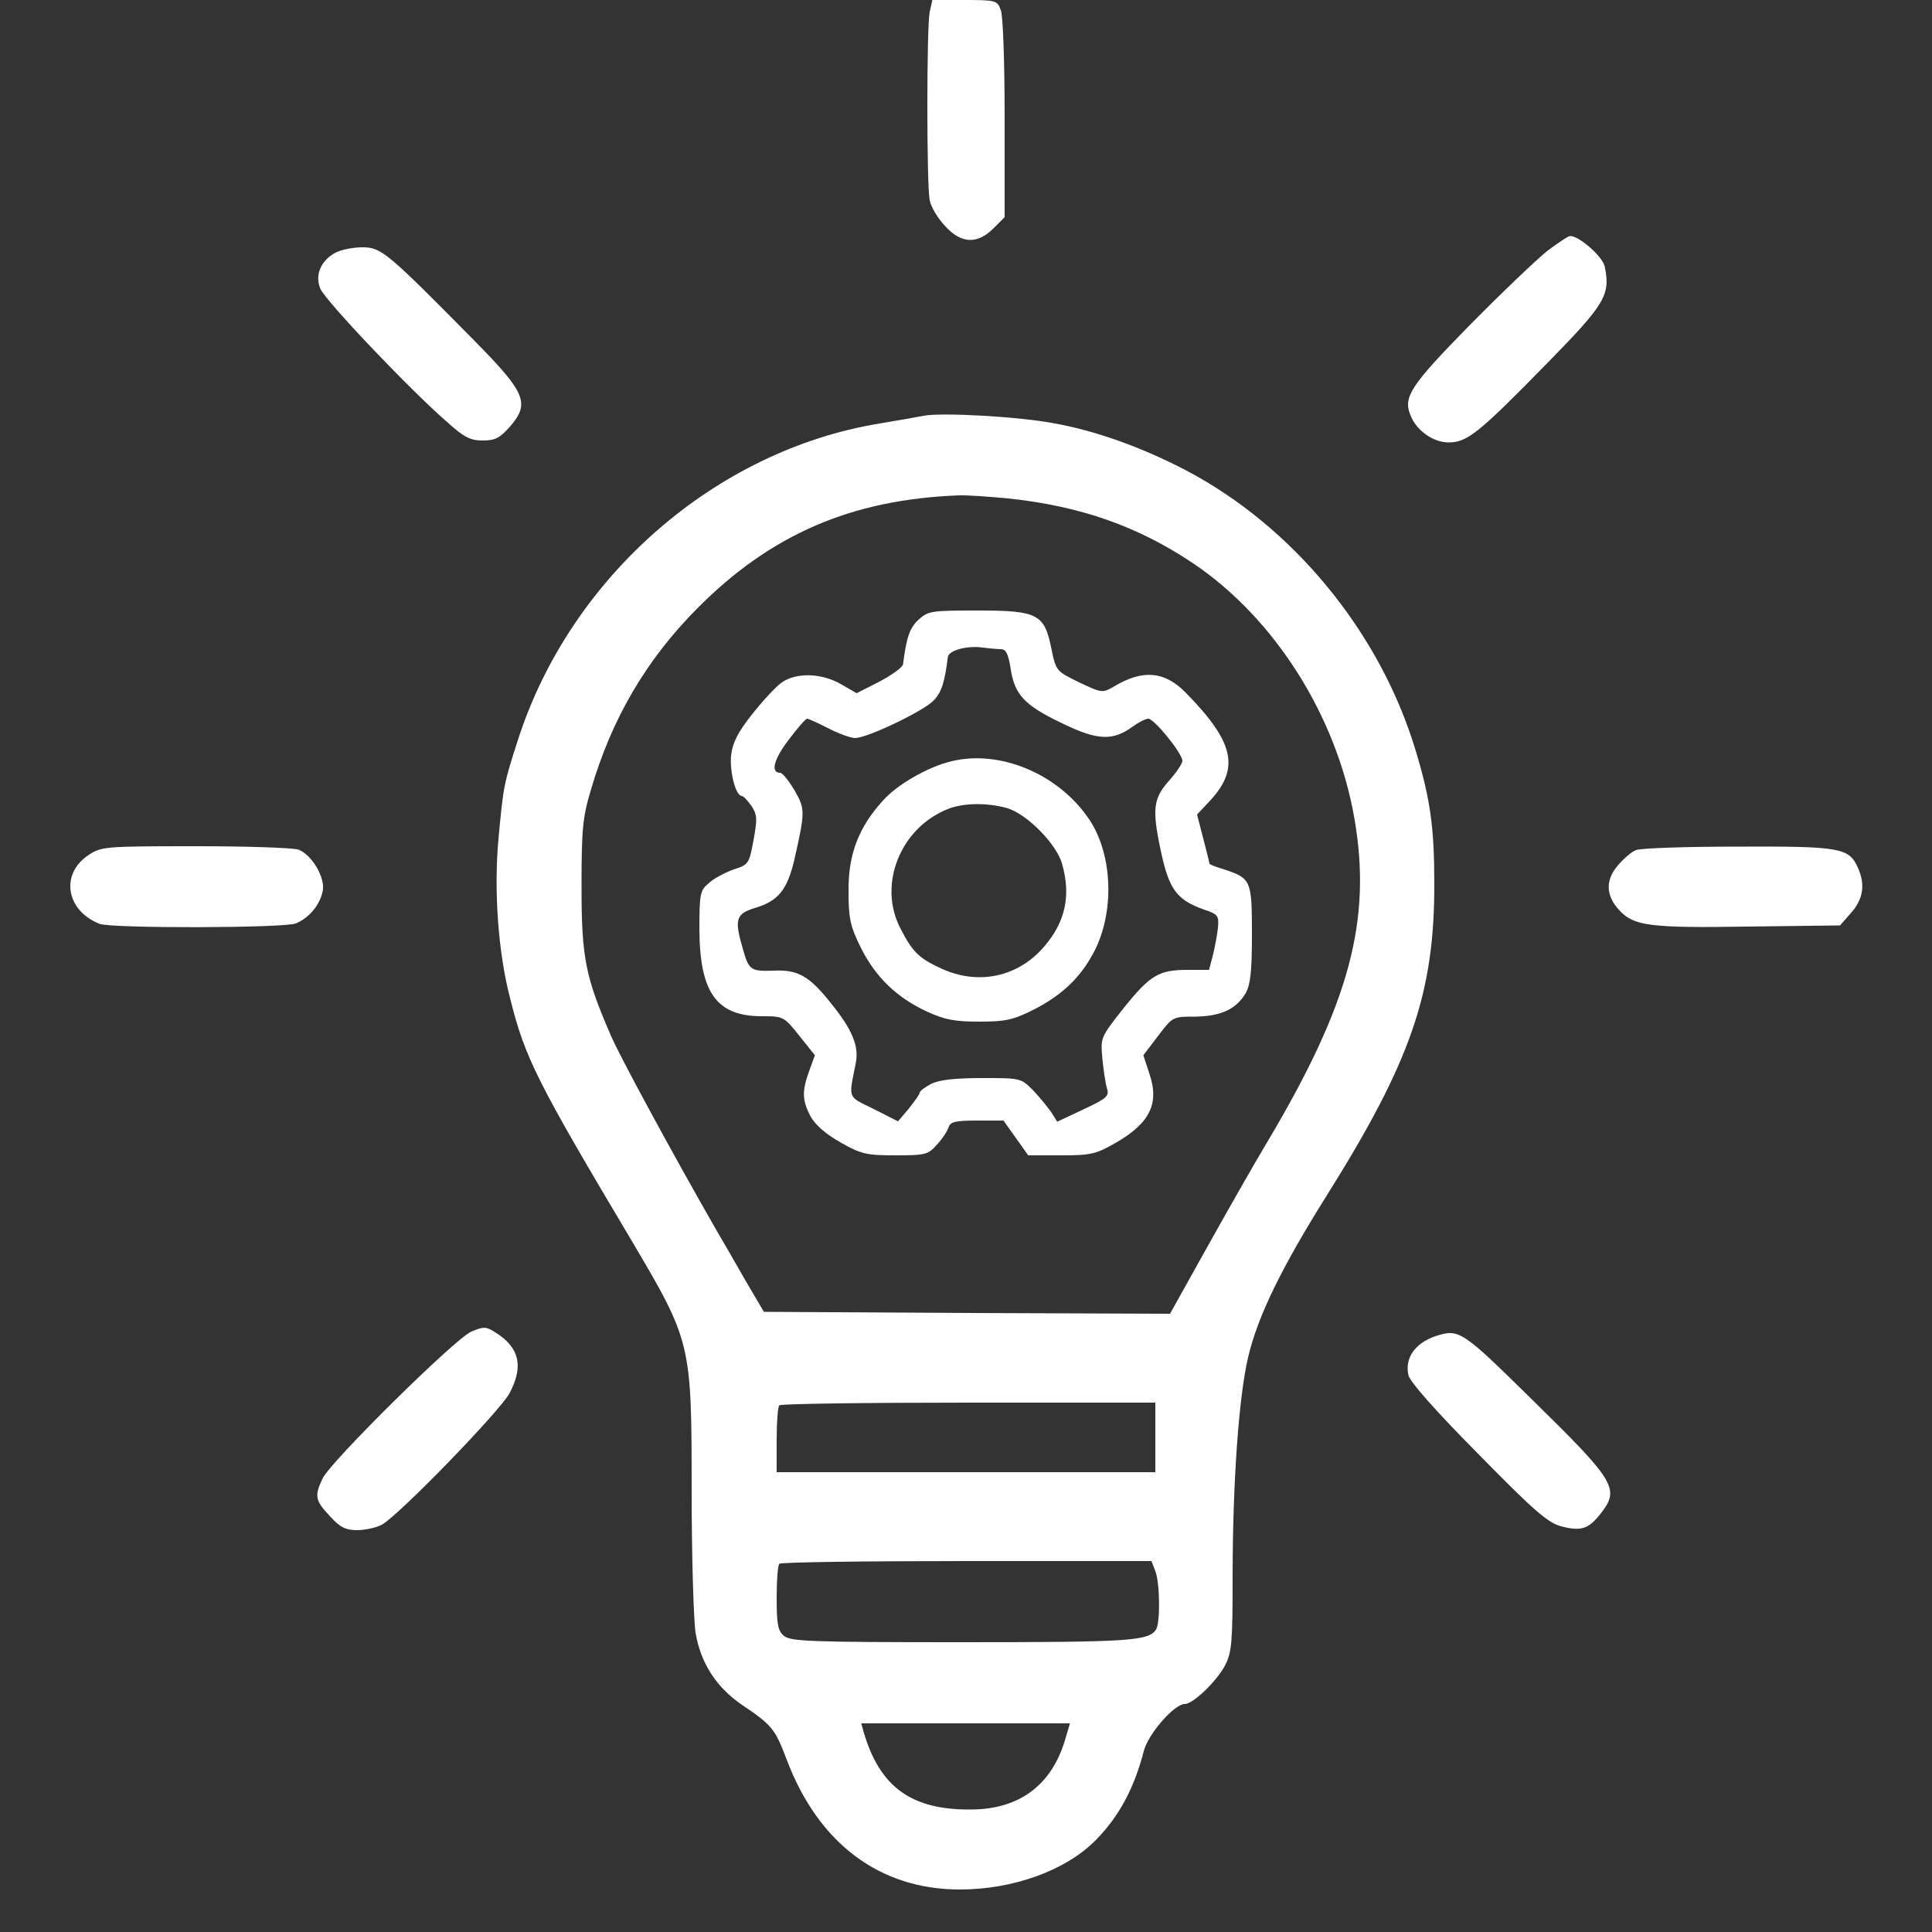
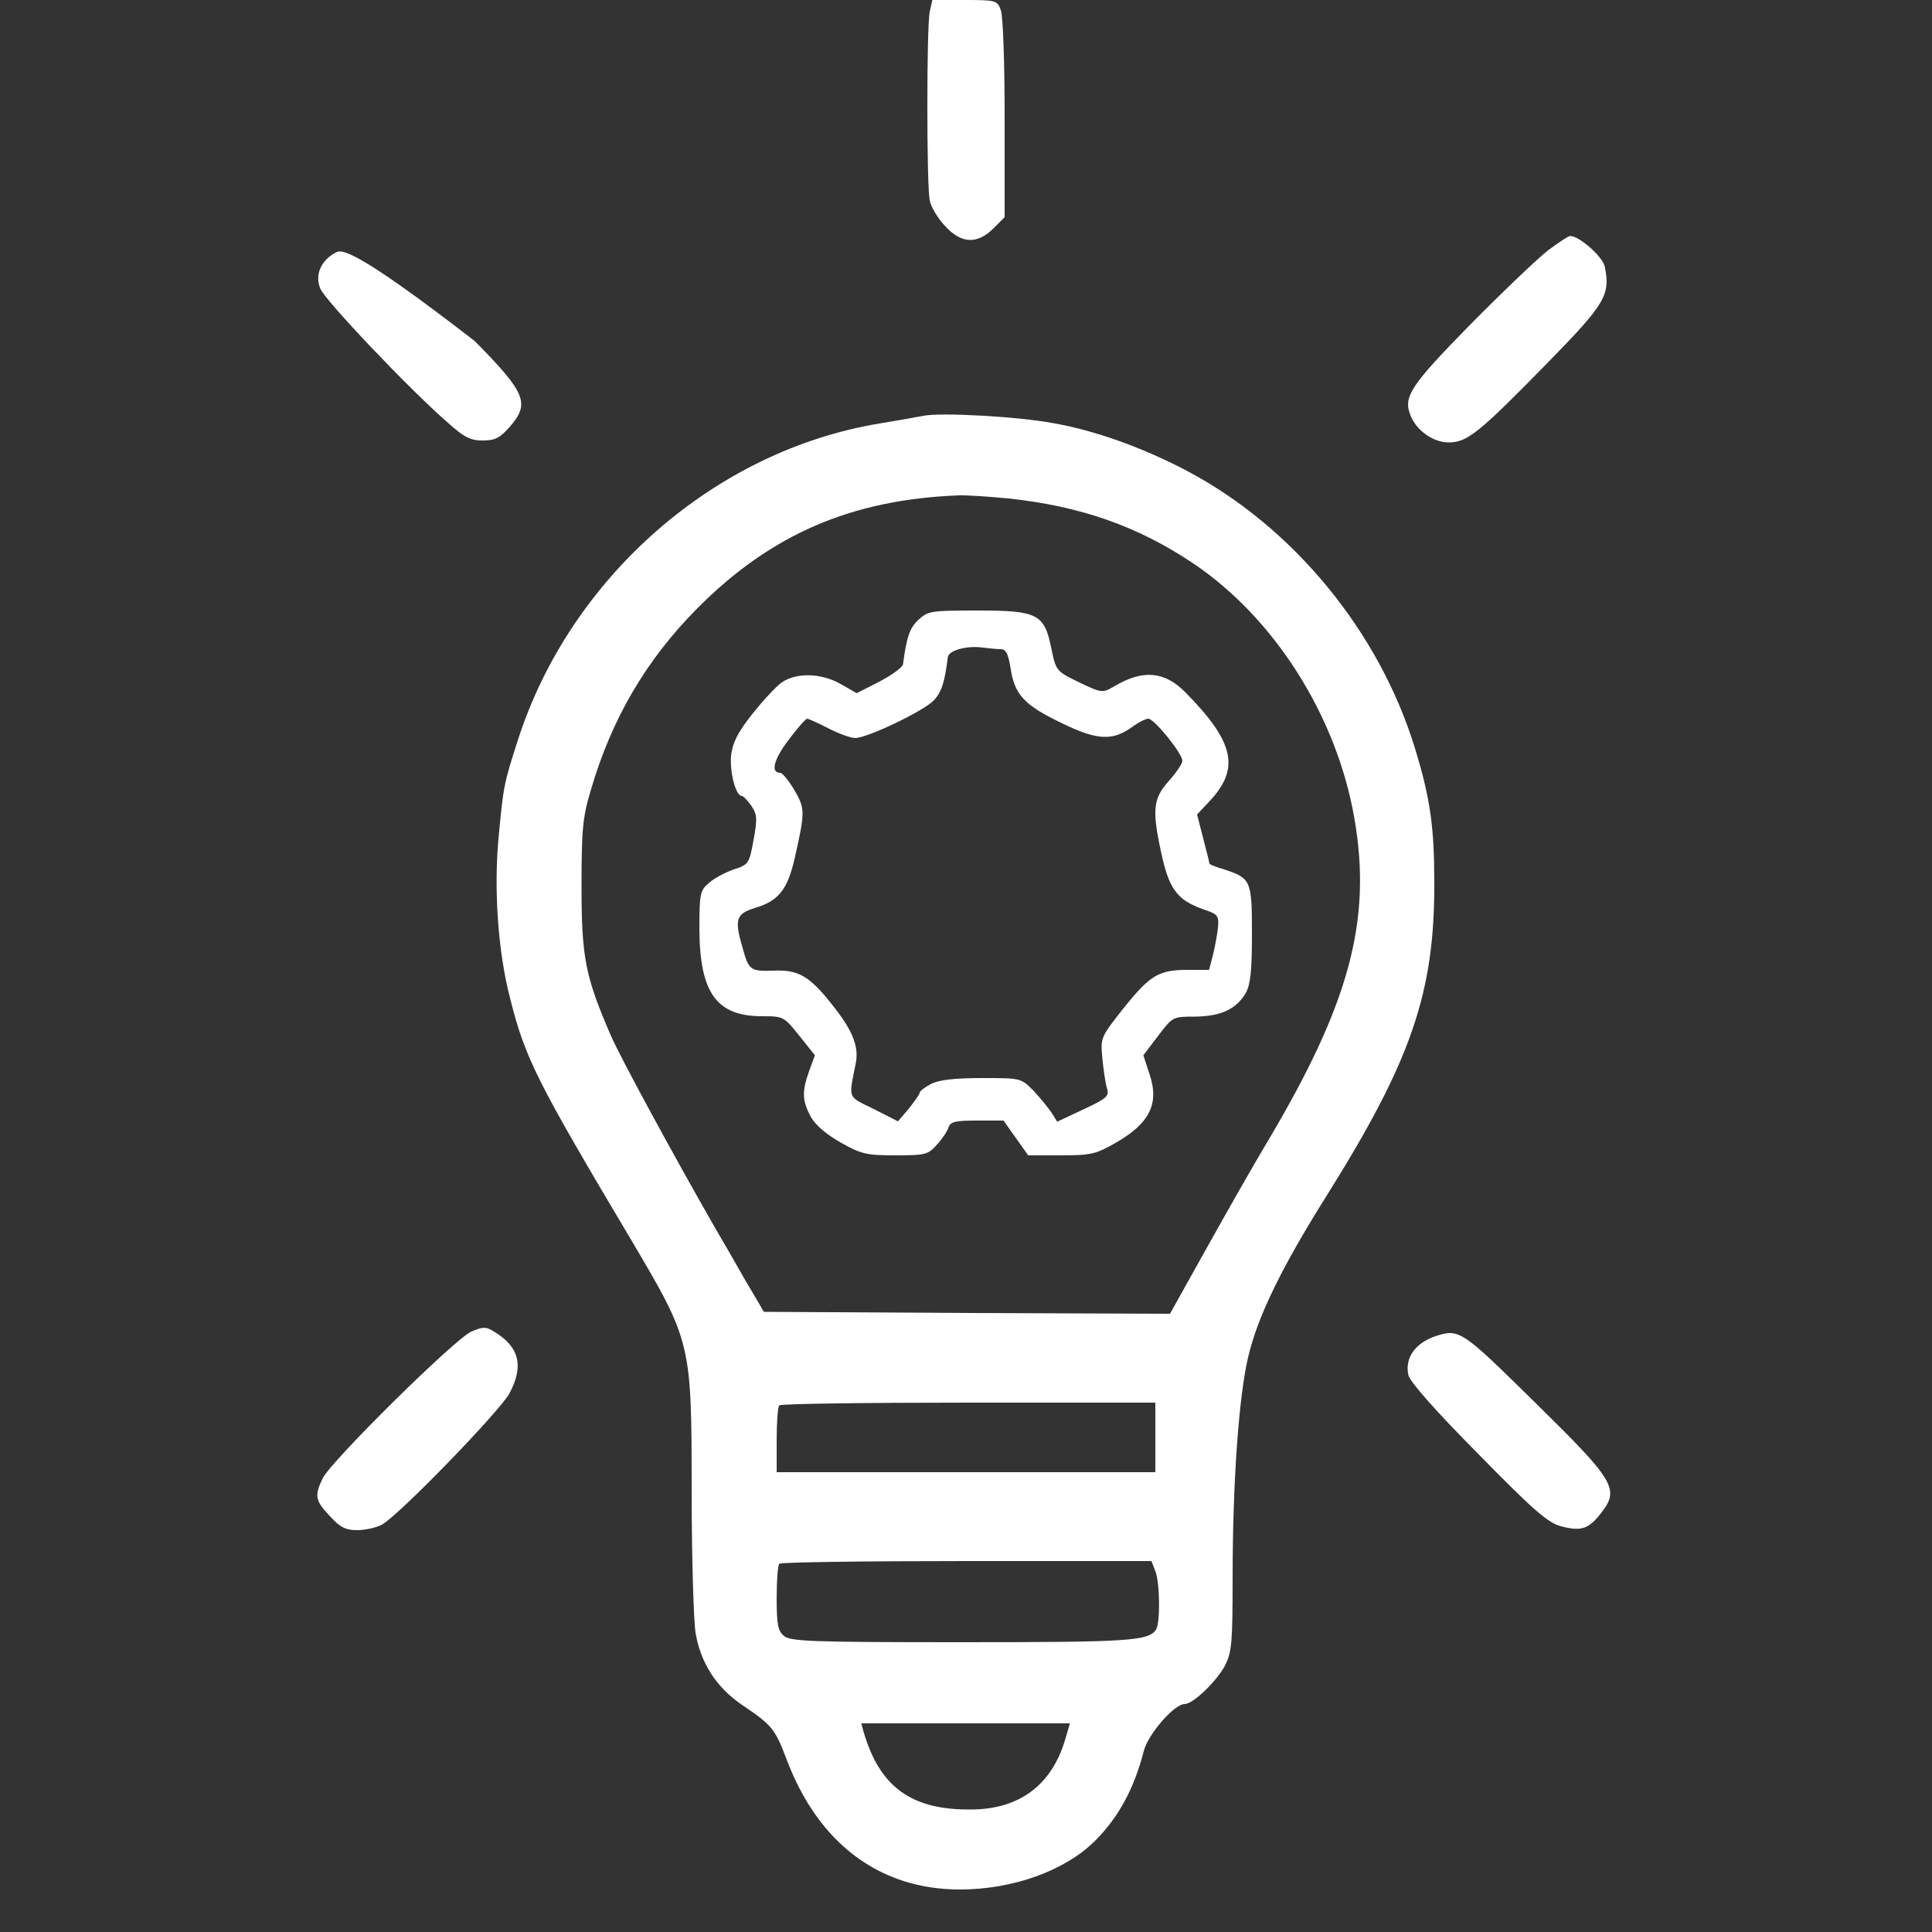
<svg xmlns="http://www.w3.org/2000/svg" width="49" height="49" viewBox="0 0 49 49" fill="none">
  <rect x="0" y="0" width="49" height="49" fill="#333333" stroke="none" />
  <path d="M23.579 0.304C23.5 0.696 23.5 4.684 23.579 5.076C23.608 5.243 23.785 5.537 23.961 5.723C24.372 6.184 24.784 6.203 25.196 5.792L25.48 5.508V2.999C25.48 1.617 25.441 0.392 25.382 0.255C25.294 0.01 25.255 3.8147e-05 24.461 3.8147e-05H23.647L23.579 0.304Z" fill="white" />
  <path d="M39.249 6.36C38.985 6.566 38.093 7.419 37.28 8.242C35.78 9.771 35.584 10.065 35.77 10.525C35.917 10.917 36.349 11.221 36.741 11.221C37.211 11.221 37.505 10.986 39.259 9.192C40.719 7.703 40.847 7.477 40.7 6.762C40.651 6.507 40.033 5.968 39.818 5.988C39.769 5.988 39.524 6.154 39.249 6.36Z" fill="white" />
-   <path d="M8.526 6.399C8.144 6.595 7.977 6.968 8.124 7.321C8.242 7.615 10.378 9.869 11.348 10.711C11.77 11.094 11.936 11.172 12.24 11.172C12.554 11.172 12.671 11.113 12.926 10.829C13.445 10.231 13.347 9.976 12.044 8.653C9.819 6.399 9.672 6.272 9.192 6.272C8.967 6.272 8.663 6.331 8.526 6.399Z" fill="white" />
+   <path d="M8.526 6.399C8.144 6.595 7.977 6.968 8.124 7.321C8.242 7.615 10.378 9.869 11.348 10.711C11.77 11.094 11.936 11.172 12.24 11.172C12.554 11.172 12.671 11.113 12.926 10.829C13.445 10.231 13.347 9.976 12.044 8.653C8.967 6.272 8.663 6.331 8.526 6.399Z" fill="white" />
  <path d="M23.422 10.545C23.285 10.574 22.785 10.662 22.305 10.741C18.14 11.427 14.474 14.631 13.142 18.747C12.769 19.904 12.769 19.933 12.642 21.276C12.524 22.579 12.632 24.147 12.936 25.313C13.318 26.842 13.612 27.42 16.003 31.438C17.532 34.026 17.542 34.045 17.542 37.818C17.542 39.465 17.591 41.082 17.64 41.405C17.767 42.169 18.159 42.787 18.816 43.238C19.59 43.757 19.659 43.855 19.953 44.629C20.756 46.756 22.314 47.922 24.343 47.922C25.695 47.922 27.018 47.442 27.773 46.687C28.371 46.089 28.763 45.364 29.008 44.414C29.116 43.982 29.782 43.218 30.047 43.218C30.262 43.218 30.87 42.63 31.076 42.228C31.242 41.895 31.262 41.64 31.262 40.013C31.262 37.603 31.419 35.427 31.654 34.427C31.899 33.379 32.506 32.144 33.643 30.331C35.789 26.911 36.387 25.176 36.377 22.393C36.377 20.992 36.279 20.266 35.897 19.012C34.995 16.033 32.8 13.357 30.076 11.927C28.968 11.348 27.773 10.917 26.705 10.731C25.813 10.564 23.872 10.457 23.422 10.545ZM25.578 12.642C27.41 12.838 28.861 13.348 30.262 14.288C32.33 15.68 33.898 18.159 34.349 20.747C34.8 23.334 34.231 25.451 32.144 28.959C31.82 29.498 31.134 30.703 30.615 31.634L29.674 33.32L24.519 33.3L19.374 33.271L18.884 32.438C18.62 31.977 18.296 31.409 18.149 31.164C17.081 29.302 15.719 26.793 15.493 26.264C14.847 24.774 14.749 24.294 14.749 22.491C14.749 21.031 14.778 20.727 14.984 20.041C15.513 18.228 16.385 16.738 17.689 15.425C19.551 13.553 21.589 12.671 24.304 12.564C24.49 12.554 25.068 12.593 25.578 12.642ZM29.302 36.456V37.338H24.5H19.698V36.525C19.698 36.074 19.727 35.672 19.766 35.643C19.796 35.603 21.962 35.574 24.568 35.574H29.302V36.456ZM29.302 39.847C29.419 40.141 29.429 41.16 29.321 41.327C29.135 41.621 28.635 41.65 24.382 41.65C20.491 41.65 20.041 41.63 19.874 41.483C19.727 41.356 19.698 41.18 19.698 40.523C19.698 40.082 19.727 39.69 19.766 39.661C19.796 39.621 21.942 39.592 24.519 39.592H29.204L29.302 39.847ZM27.009 44.139C26.666 45.276 25.852 45.884 24.647 45.893C23.128 45.913 22.314 45.335 21.903 43.924L21.844 43.708H24.49H27.136L27.009 44.139Z" fill="white" />
  <path d="M23.295 15.719C23.069 15.925 22.991 16.17 22.903 16.846C22.893 16.925 22.619 17.121 22.305 17.287L21.727 17.581L21.335 17.356C20.835 17.062 20.178 17.052 19.816 17.317C19.669 17.424 19.335 17.787 19.071 18.12C18.708 18.581 18.581 18.836 18.542 19.159C18.503 19.58 18.659 20.188 18.816 20.188C18.855 20.188 18.963 20.306 19.061 20.443C19.208 20.668 19.208 20.776 19.11 21.315C19.002 21.903 18.983 21.932 18.61 22.05C18.395 22.128 18.11 22.275 17.983 22.393C17.758 22.579 17.738 22.658 17.738 23.569C17.748 25.176 18.169 25.774 19.326 25.774C19.875 25.774 19.884 25.784 20.276 26.274L20.668 26.764L20.521 27.166C20.335 27.685 20.345 27.91 20.561 28.322C20.688 28.538 20.943 28.763 21.325 28.979C21.844 29.273 21.982 29.302 22.716 29.302C23.481 29.302 23.54 29.282 23.765 29.028C23.902 28.881 24.03 28.685 24.059 28.587C24.108 28.449 24.235 28.42 24.784 28.42H25.451L25.764 28.861L26.078 29.302H26.911C27.656 29.302 27.793 29.273 28.273 28.998C29.155 28.498 29.41 27.999 29.155 27.244L28.998 26.764L29.371 26.274C29.743 25.784 29.743 25.784 30.311 25.784C30.968 25.774 31.35 25.598 31.595 25.186C31.713 24.97 31.752 24.647 31.752 23.696C31.752 22.334 31.733 22.275 31.047 22.05C30.841 21.991 30.674 21.923 30.674 21.903C30.674 21.883 30.605 21.599 30.517 21.266L30.36 20.658L30.654 20.345C31.458 19.502 31.321 18.836 30.067 17.562C29.537 17.023 28.988 16.974 28.263 17.405C27.959 17.581 27.95 17.581 27.372 17.307C26.793 17.023 26.784 17.023 26.666 16.454C26.489 15.572 26.323 15.484 24.794 15.484C23.618 15.484 23.54 15.494 23.295 15.719ZM25.382 16.464C25.509 16.464 25.568 16.572 25.627 16.925C25.725 17.62 25.98 17.885 26.921 18.336C27.842 18.787 28.224 18.796 28.734 18.424C28.881 18.316 29.057 18.228 29.126 18.228C29.282 18.238 29.988 19.11 29.988 19.296C29.988 19.365 29.831 19.6 29.645 19.806C29.253 20.247 29.214 20.521 29.439 21.57C29.645 22.55 29.841 22.824 30.537 23.069C30.89 23.187 30.919 23.226 30.89 23.53C30.87 23.716 30.811 24.03 30.762 24.226L30.664 24.598H30.135C29.39 24.598 29.175 24.725 28.498 25.568C27.91 26.313 27.91 26.313 27.959 26.852C27.989 27.146 28.038 27.489 28.077 27.607C28.136 27.803 28.067 27.861 27.479 28.136L26.813 28.449L26.666 28.214C26.578 28.087 26.372 27.832 26.205 27.656C25.892 27.342 25.892 27.342 24.902 27.342C24.196 27.342 23.814 27.391 23.618 27.489C23.451 27.577 23.324 27.675 23.324 27.714C23.324 27.754 23.197 27.93 23.05 28.116L22.775 28.44L22.158 28.126C21.482 27.793 21.521 27.891 21.707 26.95C21.785 26.529 21.619 26.117 21.08 25.451C20.531 24.755 20.237 24.588 19.62 24.618C19.032 24.637 18.992 24.608 18.836 24.049C18.62 23.314 18.669 23.177 19.14 23.03C19.737 22.854 19.963 22.579 20.149 21.795C20.423 20.58 20.423 20.521 20.149 20.041C20.002 19.796 19.845 19.6 19.786 19.6C19.541 19.6 19.62 19.267 19.992 18.777C20.218 18.473 20.433 18.228 20.472 18.228C20.502 18.228 20.747 18.336 21.011 18.473C21.276 18.61 21.58 18.718 21.688 18.718C22.001 18.718 23.451 18.022 23.687 17.758C23.883 17.552 23.961 17.297 24.04 16.66C24.069 16.493 24.529 16.366 24.931 16.425C25.088 16.444 25.284 16.464 25.382 16.464Z" fill="white" />
-   <path d="M24.137 19.306C23.549 19.443 22.755 19.894 22.393 20.305C21.775 20.982 21.511 21.677 21.521 22.599C21.521 23.294 21.56 23.481 21.834 24.039C22.207 24.784 22.746 25.303 23.51 25.656C23.961 25.862 24.206 25.911 24.843 25.911C25.519 25.911 25.705 25.862 26.215 25.607C26.969 25.225 27.45 24.745 27.783 24.069C28.283 23.04 28.204 21.589 27.587 20.727C26.803 19.61 25.343 19.012 24.137 19.306ZM25.529 20.492C26.029 20.629 26.803 21.403 26.94 21.922C27.165 22.716 27.018 23.383 26.489 24C25.823 24.784 24.804 25 23.863 24.559C23.304 24.304 23.138 24.137 22.834 23.54C22.256 22.422 22.844 20.982 24.059 20.511C24.441 20.364 25.029 20.355 25.529 20.492Z" fill="white" />
-   <path d="M2.244 21.687C1.519 22.168 1.676 23.099 2.528 23.432C2.842 23.549 7.174 23.54 7.497 23.422C7.82 23.295 8.105 22.971 8.183 22.609C8.261 22.275 7.918 21.687 7.575 21.55C7.448 21.501 6.262 21.462 4.959 21.462C2.646 21.462 2.568 21.472 2.244 21.687Z" fill="white" />
-   <path d="M41.493 21.56C41.385 21.599 41.169 21.785 41.022 21.962C40.709 22.334 40.728 22.726 41.081 23.099C41.444 23.481 41.846 23.54 44.325 23.5L46.667 23.471L46.951 23.148C47.255 22.805 47.314 22.432 47.118 22.001C46.893 21.501 46.667 21.462 44.08 21.472C42.767 21.472 41.61 21.511 41.493 21.56Z" fill="white" />
  <path d="M11.956 33.771C11.544 33.947 8.398 37.054 8.183 37.495C7.967 37.946 7.997 38.063 8.369 38.455C8.624 38.739 8.771 38.808 9.055 38.808C9.251 38.808 9.535 38.749 9.682 38.671C10.094 38.455 12.7 35.77 12.926 35.329C13.289 34.643 13.171 34.163 12.544 33.781C12.328 33.643 12.259 33.643 11.956 33.771Z" fill="white" />
  <path d="M36.407 33.888C35.887 34.065 35.623 34.447 35.721 34.878C35.76 35.045 36.387 35.76 37.485 36.868C38.896 38.308 39.258 38.622 39.592 38.71C40.111 38.847 40.297 38.779 40.621 38.357C41.081 37.759 40.944 37.544 38.906 35.545C37.073 33.741 37.014 33.692 36.407 33.888Z" fill="white" />
</svg>